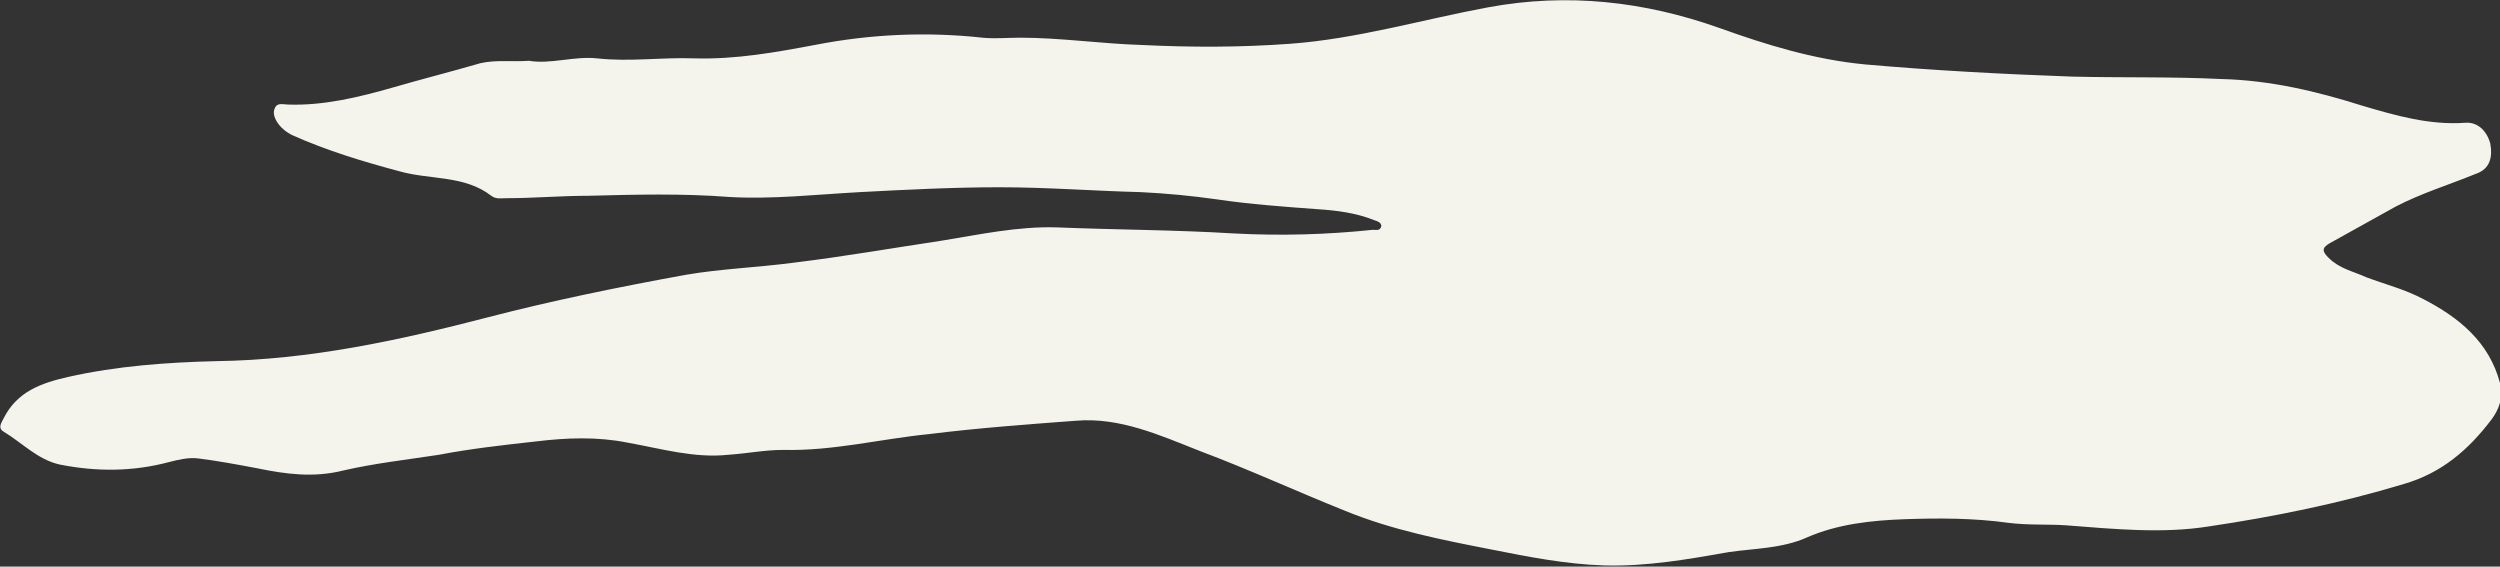
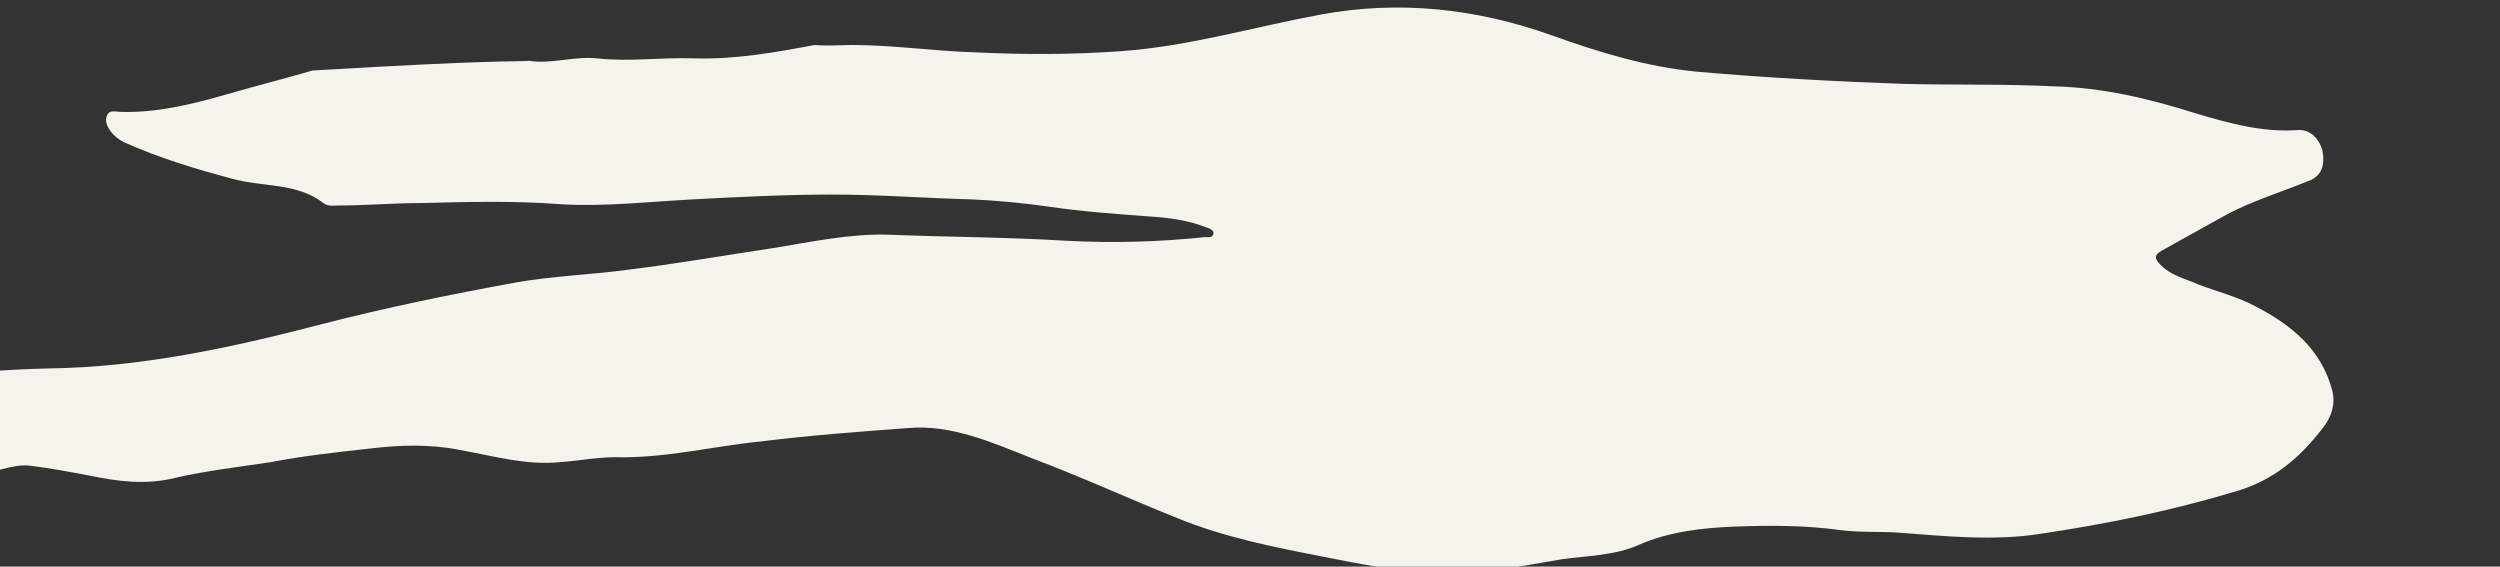
<svg xmlns="http://www.w3.org/2000/svg" version="1.1" baseProfile="tiny" id="cloudTwo" x="0px" y="0px" viewBox="0 0 205.6 46.6" xml:space="preserve">
  <rect x="0" y="0" width="205.6" height="46.6" fill="#333333" stroke="none" />
-   <path id="bgCloudTwo" fill="#F4F4ED" d="M43.5,5c1.8,0.3,3.7-0.4,5.6-0.2c2.7,0.3,5.3-0.1,8,0c3.4,0.1,6.7-0.5,9.9-1.1  c4.6-0.9,9.2-1.1,13.8-0.6c1,0.1,2.1,0,3.1,0c3.3,0,6.7,0.5,10,0.6c4.1,0.2,8.1,0.2,12.2-0.1c5.5-0.4,10.9-2,16.3-3  c6.5-1.2,12.8-0.5,19,1.7c3.9,1.4,7.8,2.6,12,3c5.7,0.5,11.4,0.8,17,1c4.1,0.1,8.2,0,12.3,0.2c4,0.1,7.8,1,11.6,2.2  c2.7,0.8,5.5,1.6,8.4,1.4c1-0.1,1.8,0.6,2.1,1.7c0.2,1.1,0,2.1-1.2,2.5c-2.2,0.9-4.5,1.6-6.6,2.7c-1.8,1-3.6,2-5.4,3  c-0.7,0.4-0.6,0.7-0.1,1.2c0.9,0.9,2,1.1,3.1,1.6c1.6,0.6,3.2,1,4.7,1.8c2.9,1.5,5.4,3.5,6.3,6.9c0.3,1.2-0.1,2.2-0.7,3  c-1.9,2.5-4.1,4.4-7.2,5.3c-5.3,1.6-10.7,2.7-16.1,3.5c-3.8,0.6-7.8,0.2-11.7-0.1c-1.5-0.1-3.1,0-4.7-0.2c-2.9-0.4-5.7-0.4-8.6-0.3  c-2.7,0.1-5.5,0.4-8,1.5c-2,0.9-4.3,0.9-6.4,1.2c-3.4,0.6-6.8,1.2-10.3,1.1c-3.1-0.1-6.2-0.7-9.2-1.3c-4.1-0.8-8.2-1.6-12.1-3.2  c-4-1.6-7.9-3.4-11.9-4.9c-3.3-1.3-6.6-2.8-10.2-2.5c-4,0.3-8.1,0.6-12.1,1.1c-4,0.4-7.9,1.4-12,1.3c-1.5,0-3,0.3-4.5,0.4  c-2.8,0.3-5.5-0.5-8.3-1c-2.5-0.5-5-0.4-7.5-0.1c-2.7,0.3-5.4,0.6-8,1.1c-2.6,0.4-5.3,0.7-7.9,1.3c-2.4,0.6-4.7,0.3-7.1-0.2  c-1.6-0.3-3.2-0.6-4.8-0.8c-0.8-0.1-1.6,0.1-2.4,0.3c-3,0.8-6,0.8-9,0.2c-1.8-0.4-3.1-1.8-4.6-2.7c-0.5-0.3-0.2-0.7,0-1.1  c1.1-2.2,3.1-2.9,5.3-3.4c4-0.9,8.1-1.2,12.2-1.3c7.6-0.1,15-1.7,22.3-3.6c5.4-1.4,10.8-2.5,16.3-3.5c2.9-0.5,5.9-0.6,8.9-1  c4.1-0.5,8.1-1.2,12.1-1.8c3.1-0.5,6.3-1.2,9.5-1.1c4.9,0.2,9.7,0.2,14.6,0.5c3.8,0.2,7.6,0.1,11.4-0.3c0.3,0,0.6,0.1,0.7-0.3  c0-0.3-0.3-0.4-0.6-0.5c-1.5-0.6-3.1-0.8-4.7-0.9c-2.7-0.2-5.5-0.4-8.2-0.8c-2.1-0.3-4.2-0.5-6.3-0.6c-3.9-0.1-7.7-0.4-11.6-0.4  c-3.8,0-7.7,0.2-11.5,0.4c-3.6,0.2-7.2,0.6-10.7,0.4c-3.9-0.3-7.7-0.2-11.6-0.1c-2.3,0-4.5,0.2-6.8,0.2c-0.4,0-0.8,0.1-1.2-0.2  c-2.2-1.7-5-1.3-7.5-2c-3-0.8-6-1.7-8.9-3c-0.4-0.2-0.8-0.5-1.1-0.9c-0.3-0.4-0.5-0.9-0.3-1.3c0.2-0.5,0.7-0.3,1.1-0.3  c2.9,0.1,5.8-0.6,8.6-1.4c2.4-0.7,4.8-1.3,7.2-2C40.8,4.9,42.1,5.1,43.5,5z" />
+   <path id="bgCloudTwo" fill="#F4F4ED" d="M43.5,5c1.8,0.3,3.7-0.4,5.6-0.2c2.7,0.3,5.3-0.1,8,0c3.4,0.1,6.7-0.5,9.9-1.1  c1,0.1,2.1,0,3.1,0c3.3,0,6.7,0.5,10,0.6c4.1,0.2,8.1,0.2,12.2-0.1c5.5-0.4,10.9-2,16.3-3  c6.5-1.2,12.8-0.5,19,1.7c3.9,1.4,7.8,2.6,12,3c5.7,0.5,11.4,0.8,17,1c4.1,0.1,8.2,0,12.3,0.2c4,0.1,7.8,1,11.6,2.2  c2.7,0.8,5.5,1.6,8.4,1.4c1-0.1,1.8,0.6,2.1,1.7c0.2,1.1,0,2.1-1.2,2.5c-2.2,0.9-4.5,1.6-6.6,2.7c-1.8,1-3.6,2-5.4,3  c-0.7,0.4-0.6,0.7-0.1,1.2c0.9,0.9,2,1.1,3.1,1.6c1.6,0.6,3.2,1,4.7,1.8c2.9,1.5,5.4,3.5,6.3,6.9c0.3,1.2-0.1,2.2-0.7,3  c-1.9,2.5-4.1,4.4-7.2,5.3c-5.3,1.6-10.7,2.7-16.1,3.5c-3.8,0.6-7.8,0.2-11.7-0.1c-1.5-0.1-3.1,0-4.7-0.2c-2.9-0.4-5.7-0.4-8.6-0.3  c-2.7,0.1-5.5,0.4-8,1.5c-2,0.9-4.3,0.9-6.4,1.2c-3.4,0.6-6.8,1.2-10.3,1.1c-3.1-0.1-6.2-0.7-9.2-1.3c-4.1-0.8-8.2-1.6-12.1-3.2  c-4-1.6-7.9-3.4-11.9-4.9c-3.3-1.3-6.6-2.8-10.2-2.5c-4,0.3-8.1,0.6-12.1,1.1c-4,0.4-7.9,1.4-12,1.3c-1.5,0-3,0.3-4.5,0.4  c-2.8,0.3-5.5-0.5-8.3-1c-2.5-0.5-5-0.4-7.5-0.1c-2.7,0.3-5.4,0.6-8,1.1c-2.6,0.4-5.3,0.7-7.9,1.3c-2.4,0.6-4.7,0.3-7.1-0.2  c-1.6-0.3-3.2-0.6-4.8-0.8c-0.8-0.1-1.6,0.1-2.4,0.3c-3,0.8-6,0.8-9,0.2c-1.8-0.4-3.1-1.8-4.6-2.7c-0.5-0.3-0.2-0.7,0-1.1  c1.1-2.2,3.1-2.9,5.3-3.4c4-0.9,8.1-1.2,12.2-1.3c7.6-0.1,15-1.7,22.3-3.6c5.4-1.4,10.8-2.5,16.3-3.5c2.9-0.5,5.9-0.6,8.9-1  c4.1-0.5,8.1-1.2,12.1-1.8c3.1-0.5,6.3-1.2,9.5-1.1c4.9,0.2,9.7,0.2,14.6,0.5c3.8,0.2,7.6,0.1,11.4-0.3c0.3,0,0.6,0.1,0.7-0.3  c0-0.3-0.3-0.4-0.6-0.5c-1.5-0.6-3.1-0.8-4.7-0.9c-2.7-0.2-5.5-0.4-8.2-0.8c-2.1-0.3-4.2-0.5-6.3-0.6c-3.9-0.1-7.7-0.4-11.6-0.4  c-3.8,0-7.7,0.2-11.5,0.4c-3.6,0.2-7.2,0.6-10.7,0.4c-3.9-0.3-7.7-0.2-11.6-0.1c-2.3,0-4.5,0.2-6.8,0.2c-0.4,0-0.8,0.1-1.2-0.2  c-2.2-1.7-5-1.3-7.5-2c-3-0.8-6-1.7-8.9-3c-0.4-0.2-0.8-0.5-1.1-0.9c-0.3-0.4-0.5-0.9-0.3-1.3c0.2-0.5,0.7-0.3,1.1-0.3  c2.9,0.1,5.8-0.6,8.6-1.4c2.4-0.7,4.8-1.3,7.2-2C40.8,4.9,42.1,5.1,43.5,5z" />
</svg>